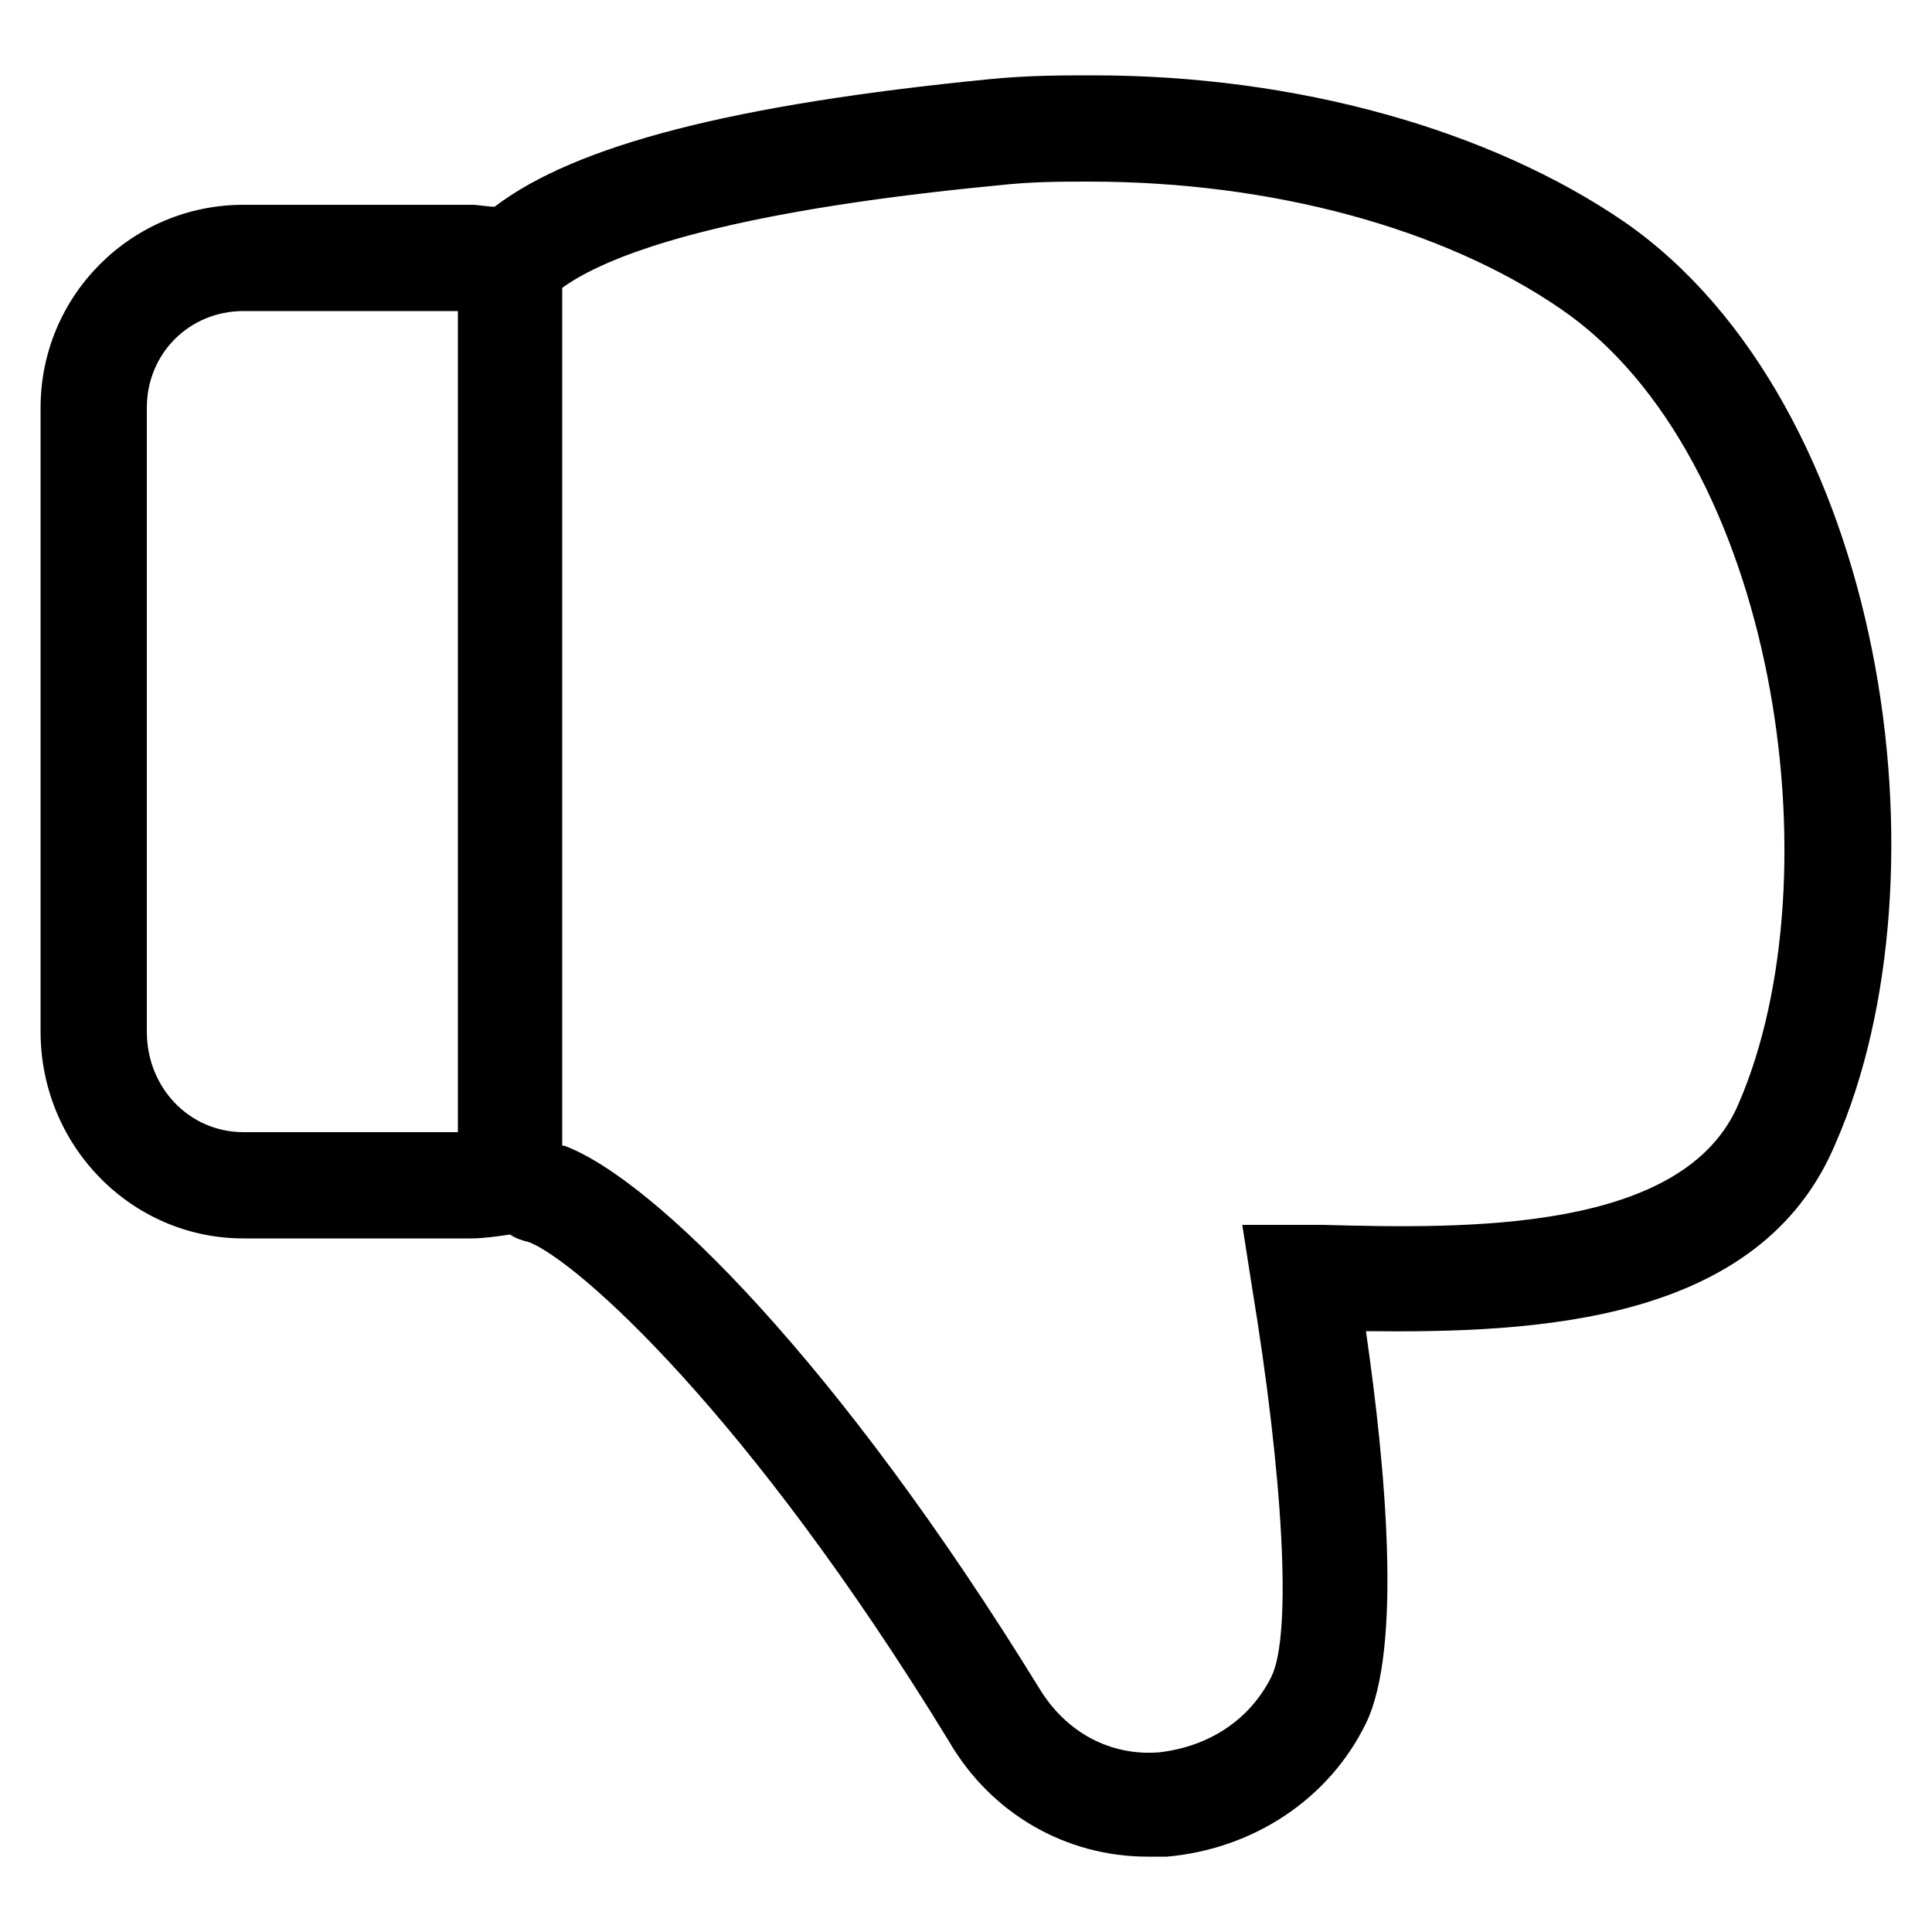
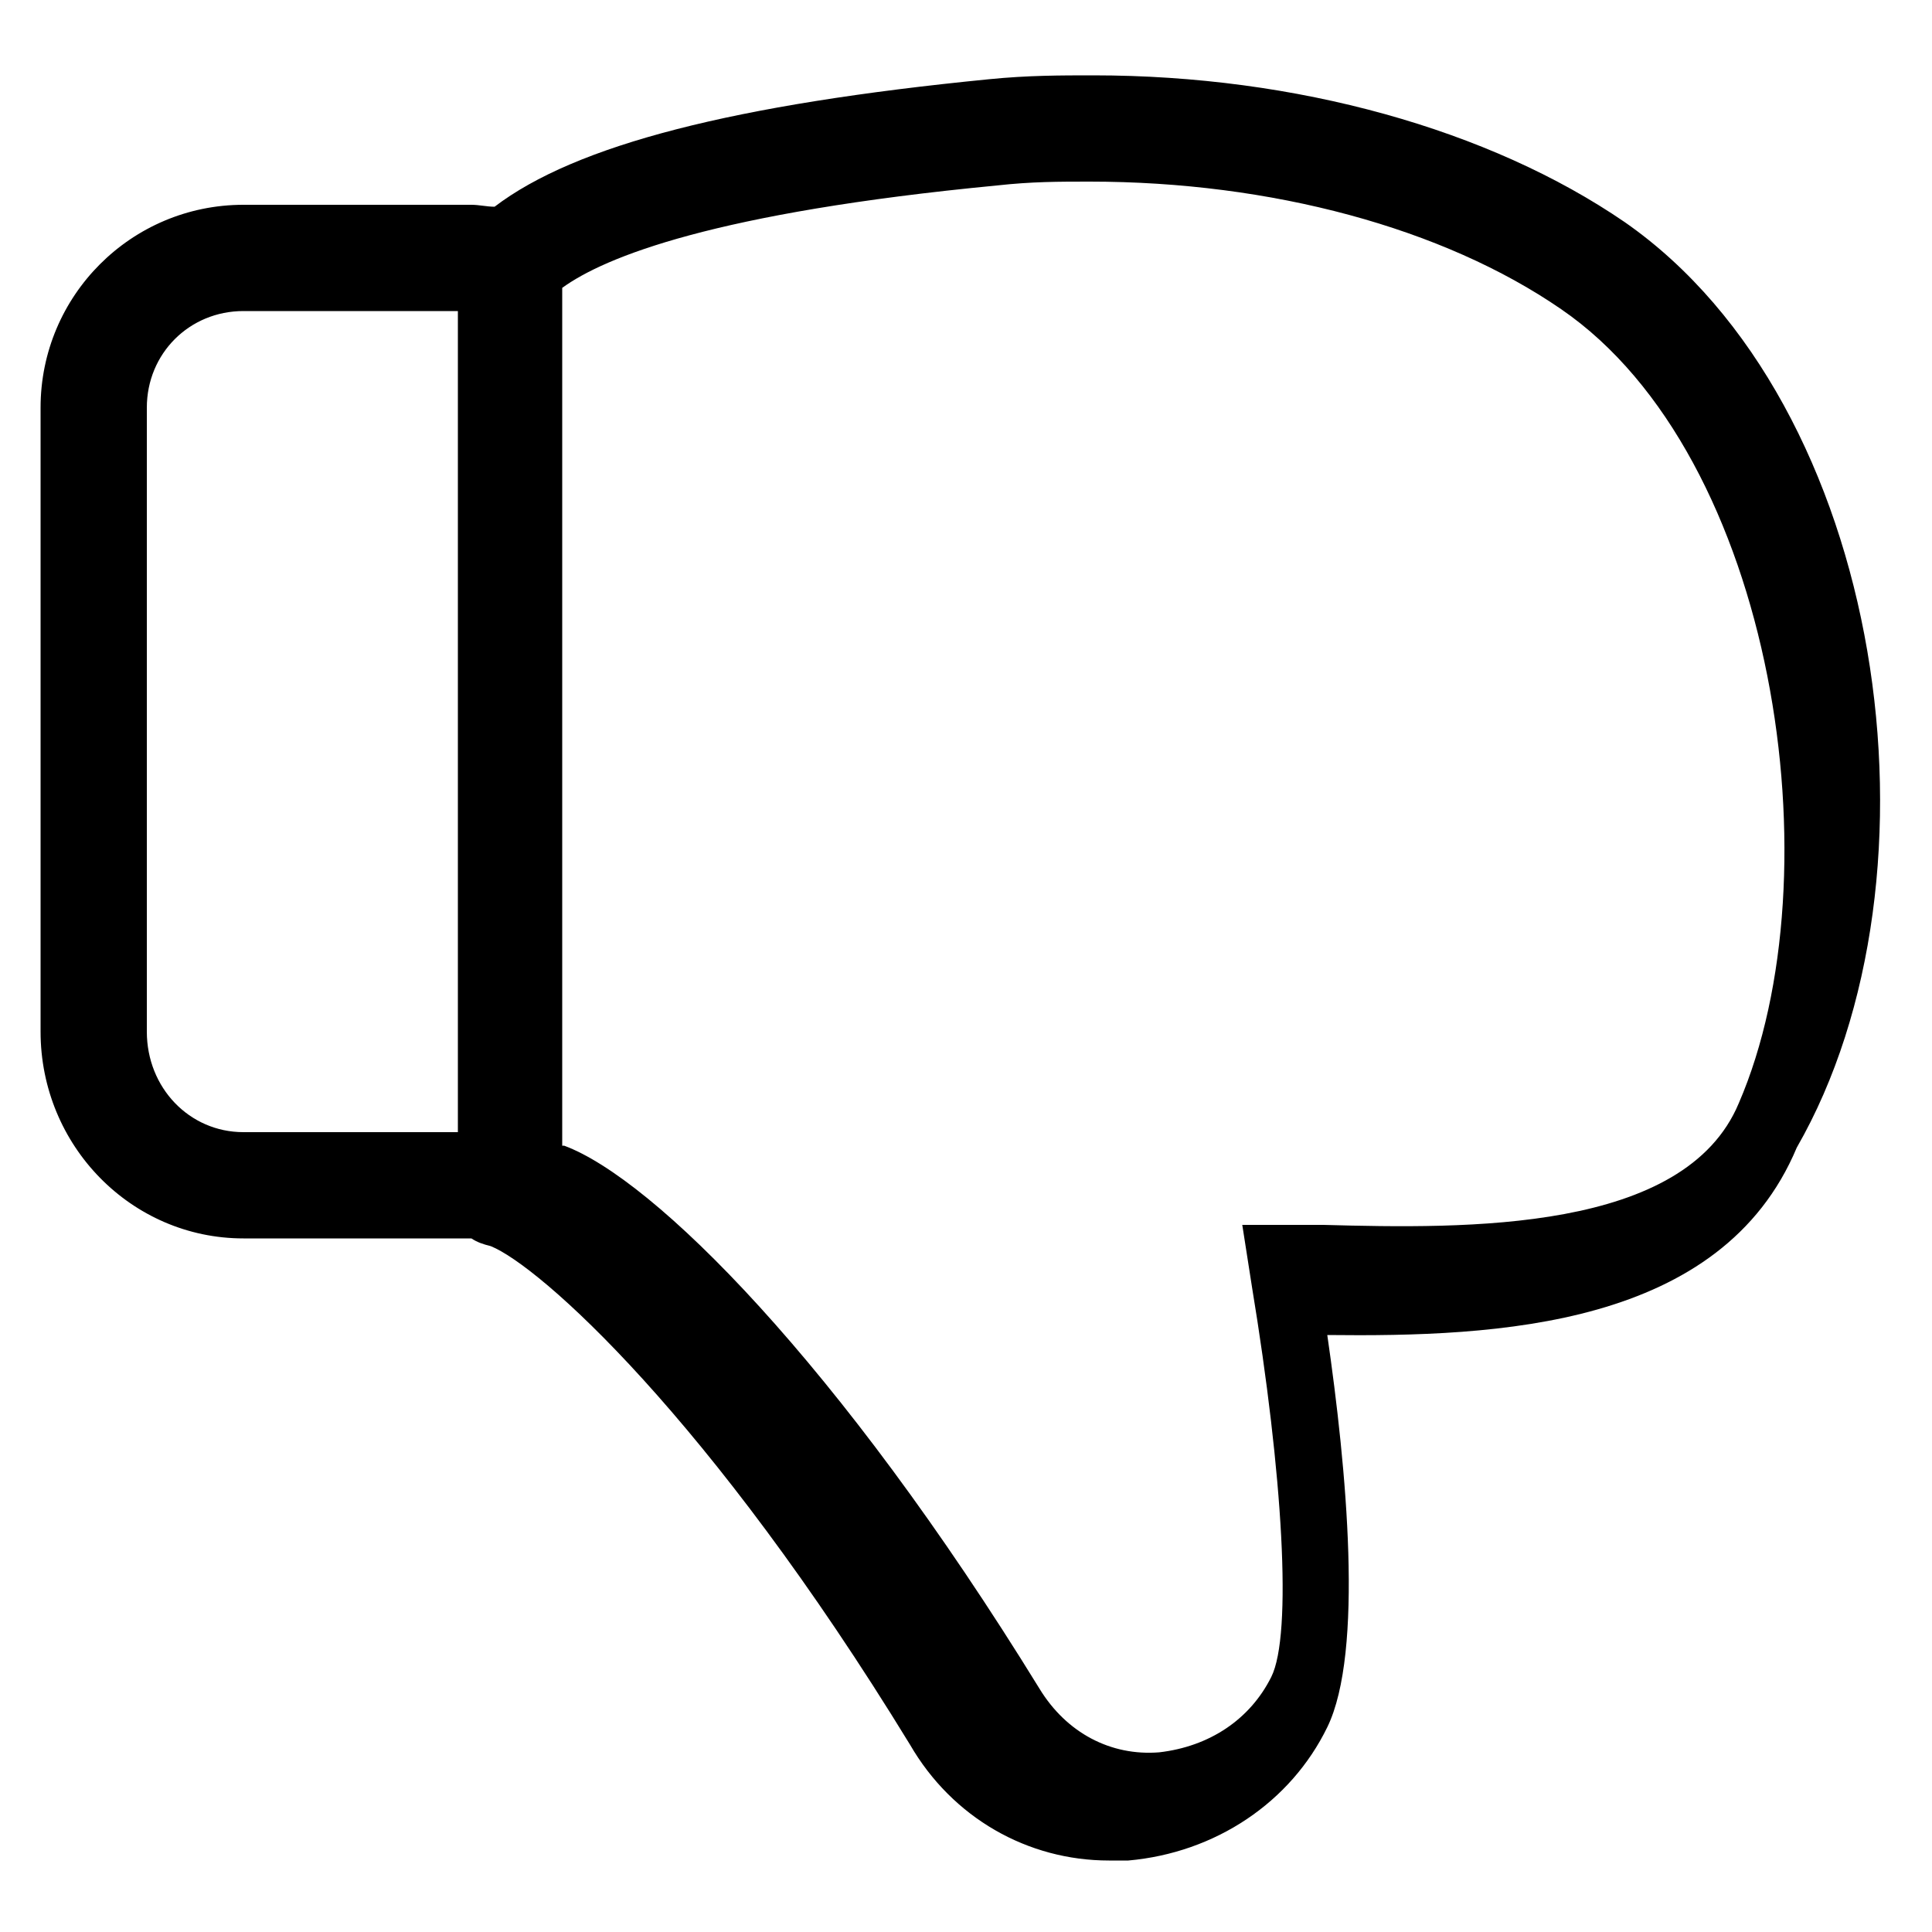
<svg xmlns="http://www.w3.org/2000/svg" version="1.1" id="Layer_2_1_" x="0px" y="0px" viewBox="0 0 100 100" style="enable-background:new 0 0 100 100;" xml:space="preserve">
-   <path d="M84.1,11.5L84.1,11.5c-7-4.8-17-7.6-27.5-7.6c-1.7,0-3.4,0-5.4,0.2C38,5.4,29.8,7.5,25.6,10.7c-0.4,0-0.8-0.1-1.2-0.1H12.6  c-5.8,0-10.5,4.7-10.5,10.5v32.3c0,5.9,4.7,10.7,10.5,10.7h11.8c0.6,0,1.3-0.1,2-0.2c0.3,0.2,0.6,0.3,1,0.4  c2.5,1,11.3,8.8,21.7,25.8c2.2,3.8,6.1,6,10.3,6c0.3,0,0.7,0,1,0c4.5-0.4,8.4-3,10.3-6.9c1.9-3.9,1-13.4,0-20.3  c8.8,0.1,20.4-0.4,24.3-9.7C101.1,45.3,97.6,20.9,84.1,11.5z M7.6,53.4V21.1c0-2.8,2.2-5,5-5h11.1v42.5H12.6  C9.8,58.6,7.6,56.3,7.6,53.4z M90,57.1c-2.8,6.7-14.1,6.5-21.5,6.3l-4.2,0l0.5,3.2c1.6,9.7,2.1,18,1,20.2c-1.1,2.2-3.2,3.6-5.8,3.9  c-2.5,0.2-4.8-1-6.2-3.3c-10.4-16.9-20-26.4-24.6-28.1l-0.1,0V14.9c2.2-1.6,7.9-3.9,22.5-5.3c1.8-0.2,3.2-0.2,4.8-0.2  c9.4,0,18.3,2.4,24.4,6.6C91.9,23.6,95.1,45.3,90,57.1z" />
+   <path d="M84.1,11.5L84.1,11.5c-7-4.8-17-7.6-27.5-7.6c-1.7,0-3.4,0-5.4,0.2C38,5.4,29.8,7.5,25.6,10.7c-0.4,0-0.8-0.1-1.2-0.1H12.6  c-5.8,0-10.5,4.7-10.5,10.5v32.3c0,5.9,4.7,10.7,10.5,10.7h11.8c0.3,0.2,0.6,0.3,1,0.4  c2.5,1,11.3,8.8,21.7,25.8c2.2,3.8,6.1,6,10.3,6c0.3,0,0.7,0,1,0c4.5-0.4,8.4-3,10.3-6.9c1.9-3.9,1-13.4,0-20.3  c8.8,0.1,20.4-0.4,24.3-9.7C101.1,45.3,97.6,20.9,84.1,11.5z M7.6,53.4V21.1c0-2.8,2.2-5,5-5h11.1v42.5H12.6  C9.8,58.6,7.6,56.3,7.6,53.4z M90,57.1c-2.8,6.7-14.1,6.5-21.5,6.3l-4.2,0l0.5,3.2c1.6,9.7,2.1,18,1,20.2c-1.1,2.2-3.2,3.6-5.8,3.9  c-2.5,0.2-4.8-1-6.2-3.3c-10.4-16.9-20-26.4-24.6-28.1l-0.1,0V14.9c2.2-1.6,7.9-3.9,22.5-5.3c1.8-0.2,3.2-0.2,4.8-0.2  c9.4,0,18.3,2.4,24.4,6.6C91.9,23.6,95.1,45.3,90,57.1z" />
</svg>